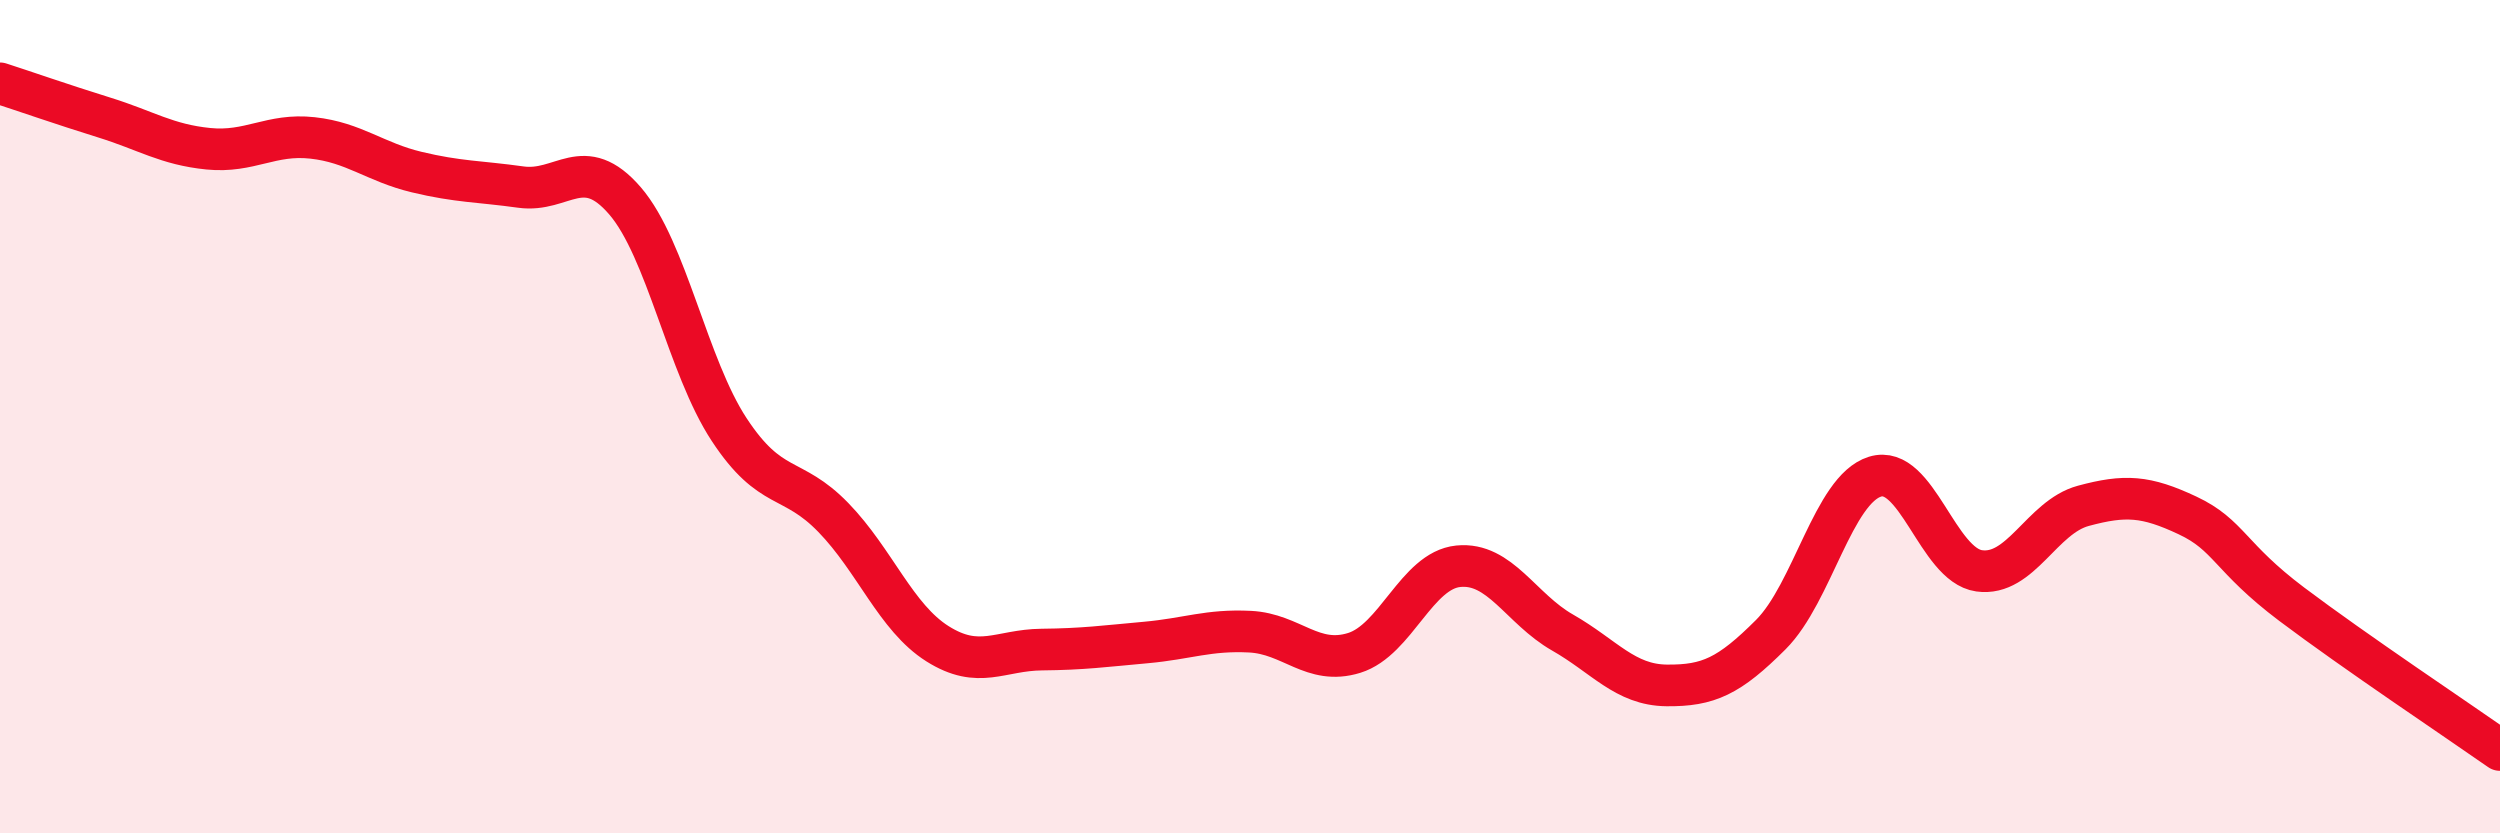
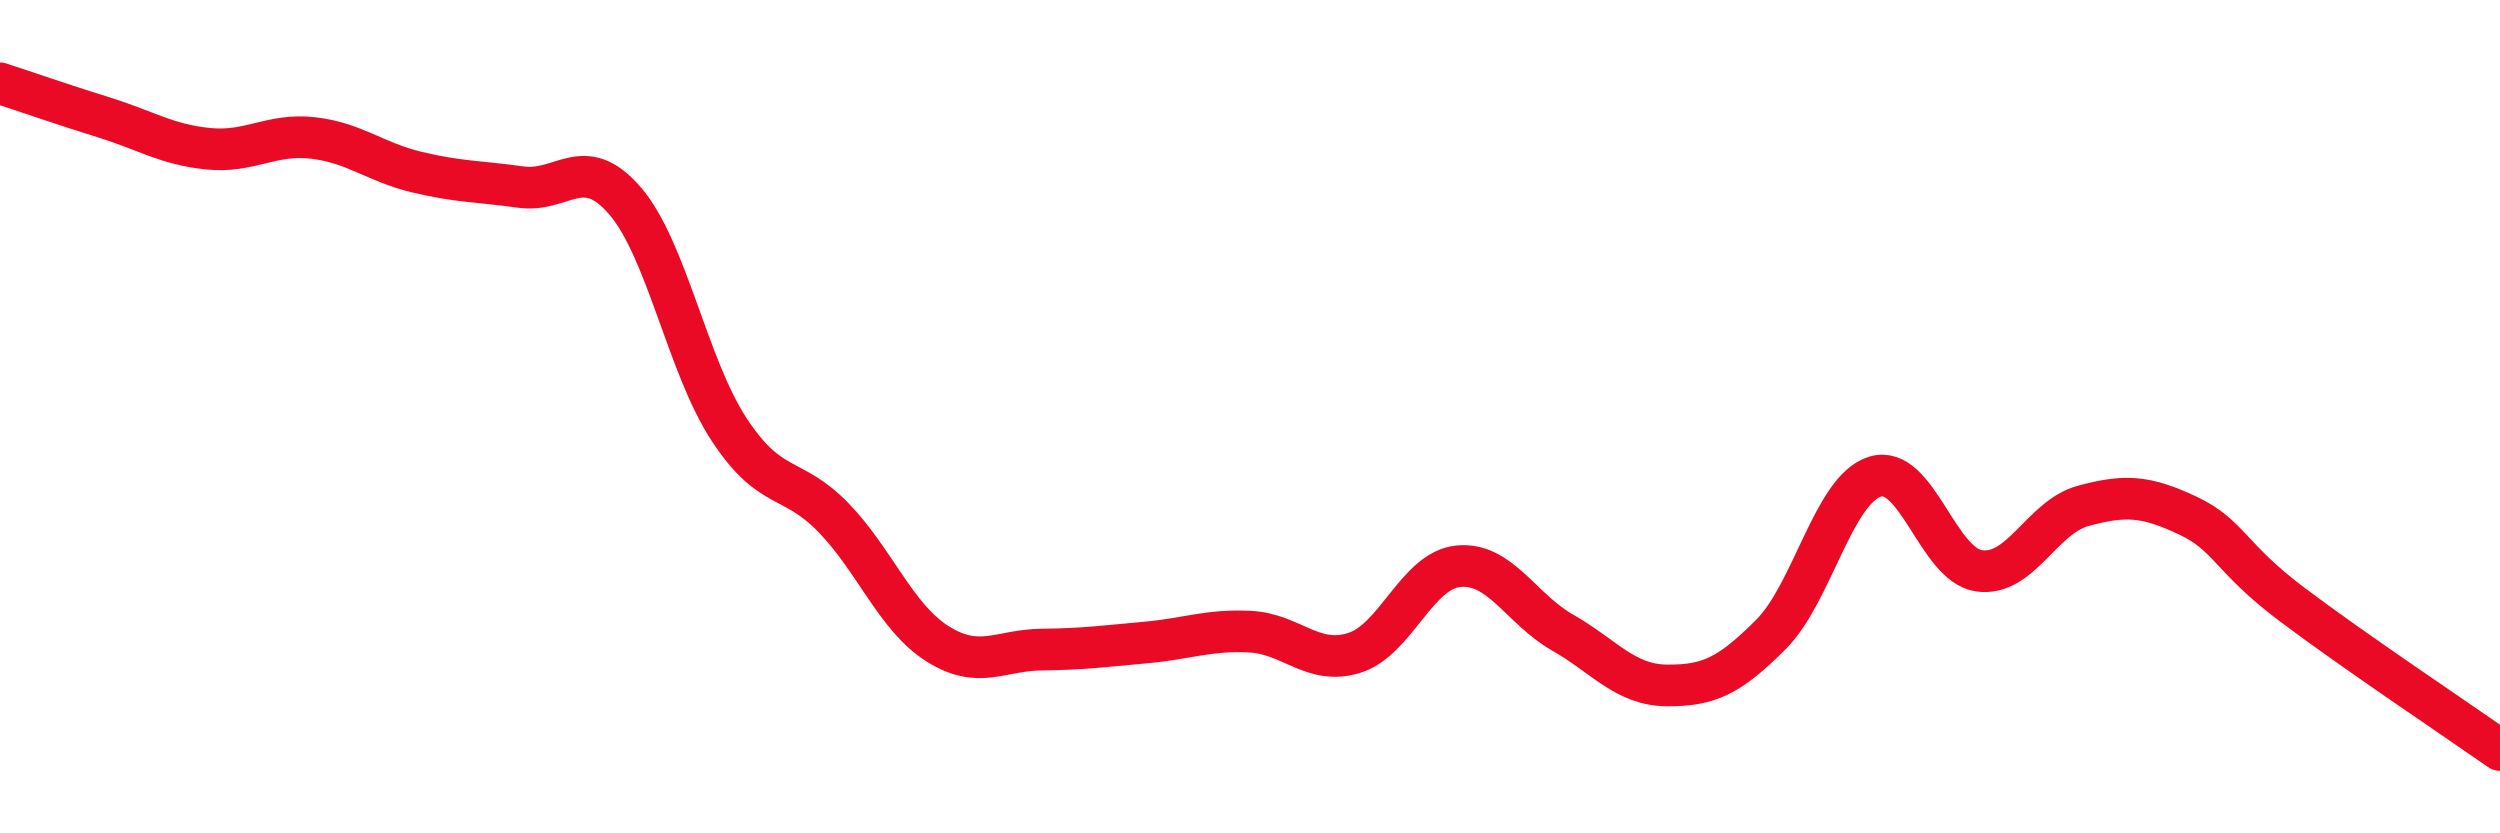
<svg xmlns="http://www.w3.org/2000/svg" width="60" height="20" viewBox="0 0 60 20">
-   <path d="M 0,2 C 0.5,2.16 1.5,2.51 2.5,2.82 C 3.5,3.13 4,3.47 5,3.57 C 6,3.67 6.5,3.2 7.5,3.31 C 8.5,3.42 9,3.89 10,4.13 C 11,4.37 11.5,4.35 12.5,4.49 C 13.5,4.63 14,3.66 15,4.82 C 16,5.98 16.5,8.79 17.5,10.31 C 18.5,11.83 19,11.39 20,12.42 C 21,13.45 21.5,14.82 22.5,15.45 C 23.5,16.08 24,15.6 25,15.59 C 26,15.58 26.5,15.51 27.5,15.42 C 28.5,15.33 29,15.11 30,15.16 C 31,15.21 31.5,15.98 32.5,15.67 C 33.5,15.36 34,13.69 35,13.59 C 36,13.49 36.5,14.61 37.5,15.18 C 38.5,15.75 39,16.44 40,16.45 C 41,16.46 41.5,16.23 42.5,15.23 C 43.5,14.23 44,11.75 45,11.44 C 46,11.13 46.5,13.56 47.5,13.7 C 48.5,13.84 49,12.41 50,12.14 C 51,11.87 51.5,11.9 52.5,12.37 C 53.5,12.84 53.5,13.37 55,14.5 C 56.5,15.63 59,17.3 60,18L60 20L0 20Z" fill="#EB0A25" opacity="0.1" stroke-linecap="round" stroke-linejoin="round" />
  <path d="M 0,2 C 0.5,2.16 1.5,2.51 2.5,2.82 C 3.5,3.13 4,3.47 5,3.57 C 6,3.67 6.5,3.2 7.5,3.31 C 8.5,3.42 9,3.89 10,4.13 C 11,4.37 11.5,4.35 12.5,4.49 C 13.5,4.63 14,3.66 15,4.82 C 16,5.98 16.5,8.79 17.5,10.31 C 18.5,11.83 19,11.39 20,12.42 C 21,13.45 21.5,14.82 22.5,15.45 C 23.5,16.08 24,15.6 25,15.59 C 26,15.58 26.5,15.51 27.5,15.42 C 28.5,15.33 29,15.11 30,15.16 C 31,15.21 31.5,15.98 32.5,15.67 C 33.5,15.36 34,13.69 35,13.59 C 36,13.49 36.5,14.61 37.5,15.18 C 38.5,15.75 39,16.44 40,16.45 C 41,16.46 41.5,16.23 42.5,15.23 C 43.5,14.23 44,11.75 45,11.44 C 46,11.13 46.5,13.56 47.5,13.7 C 48.5,13.84 49,12.41 50,12.14 C 51,11.87 51.5,11.9 52.5,12.37 C 53.5,12.84 53.5,13.37 55,14.5 C 56.5,15.63 59,17.3 60,18" stroke="#EB0A25" stroke-width="1" fill="none" stroke-linecap="round" stroke-linejoin="round" />
</svg>